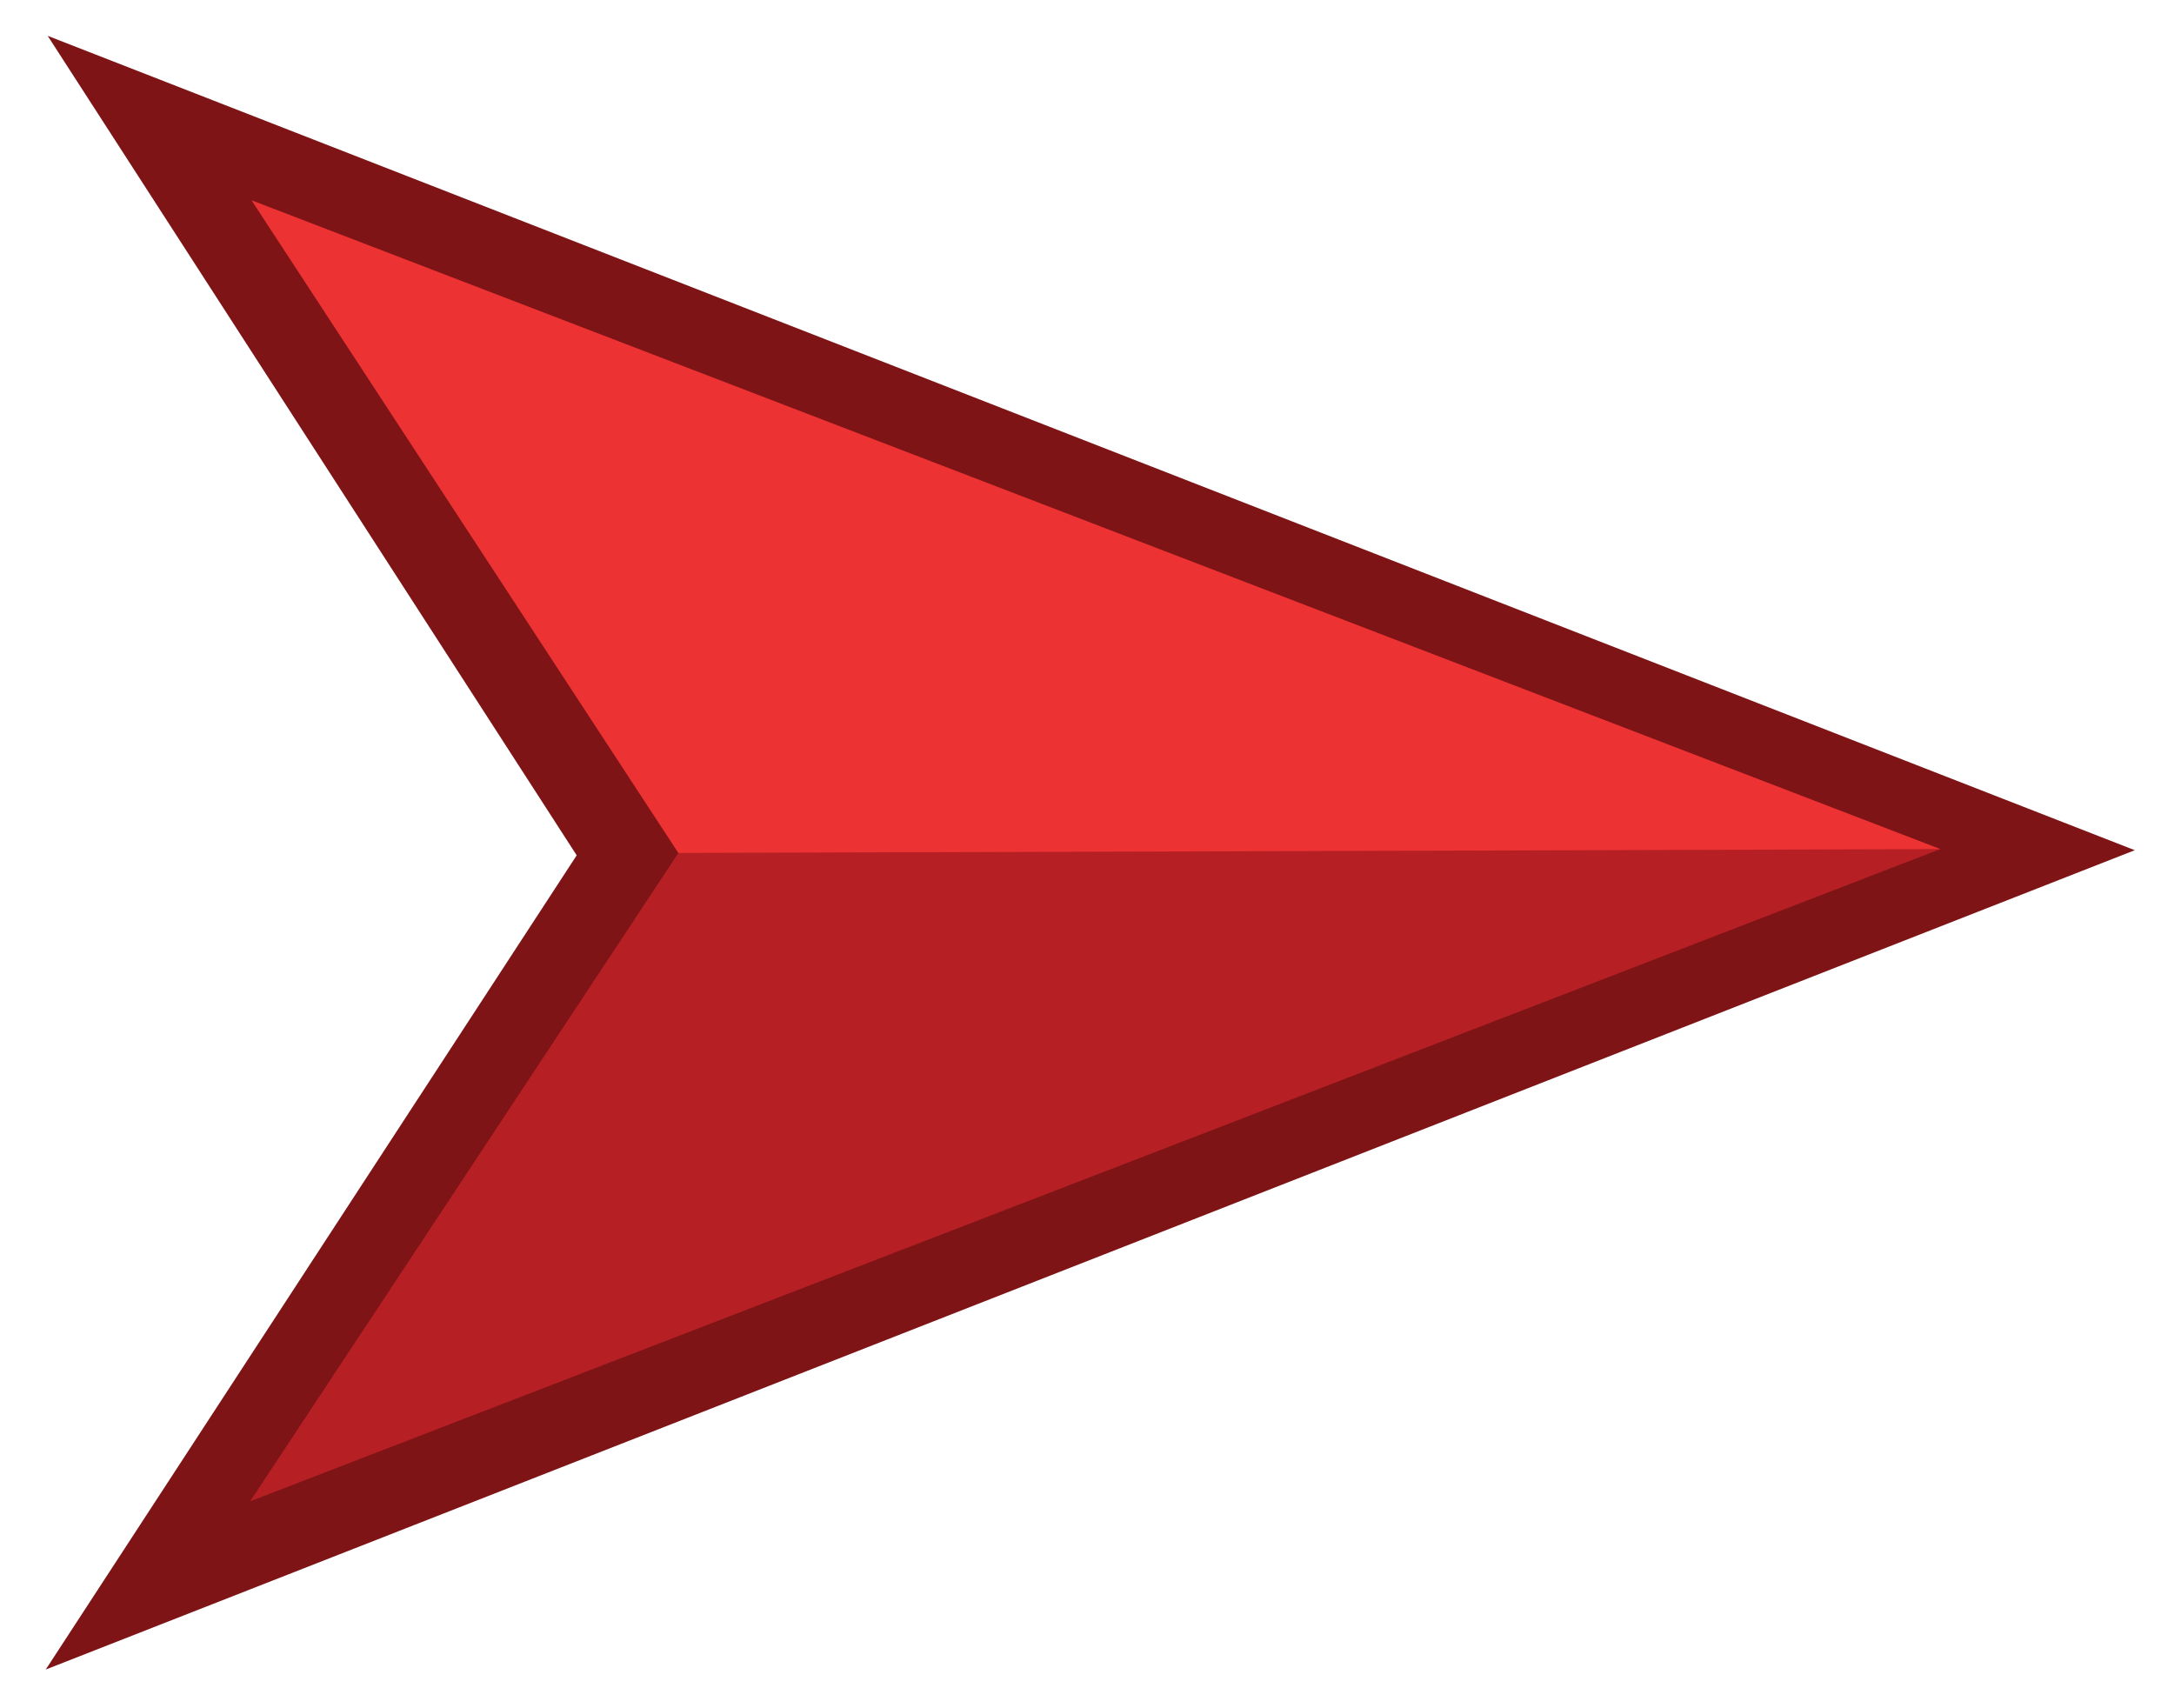
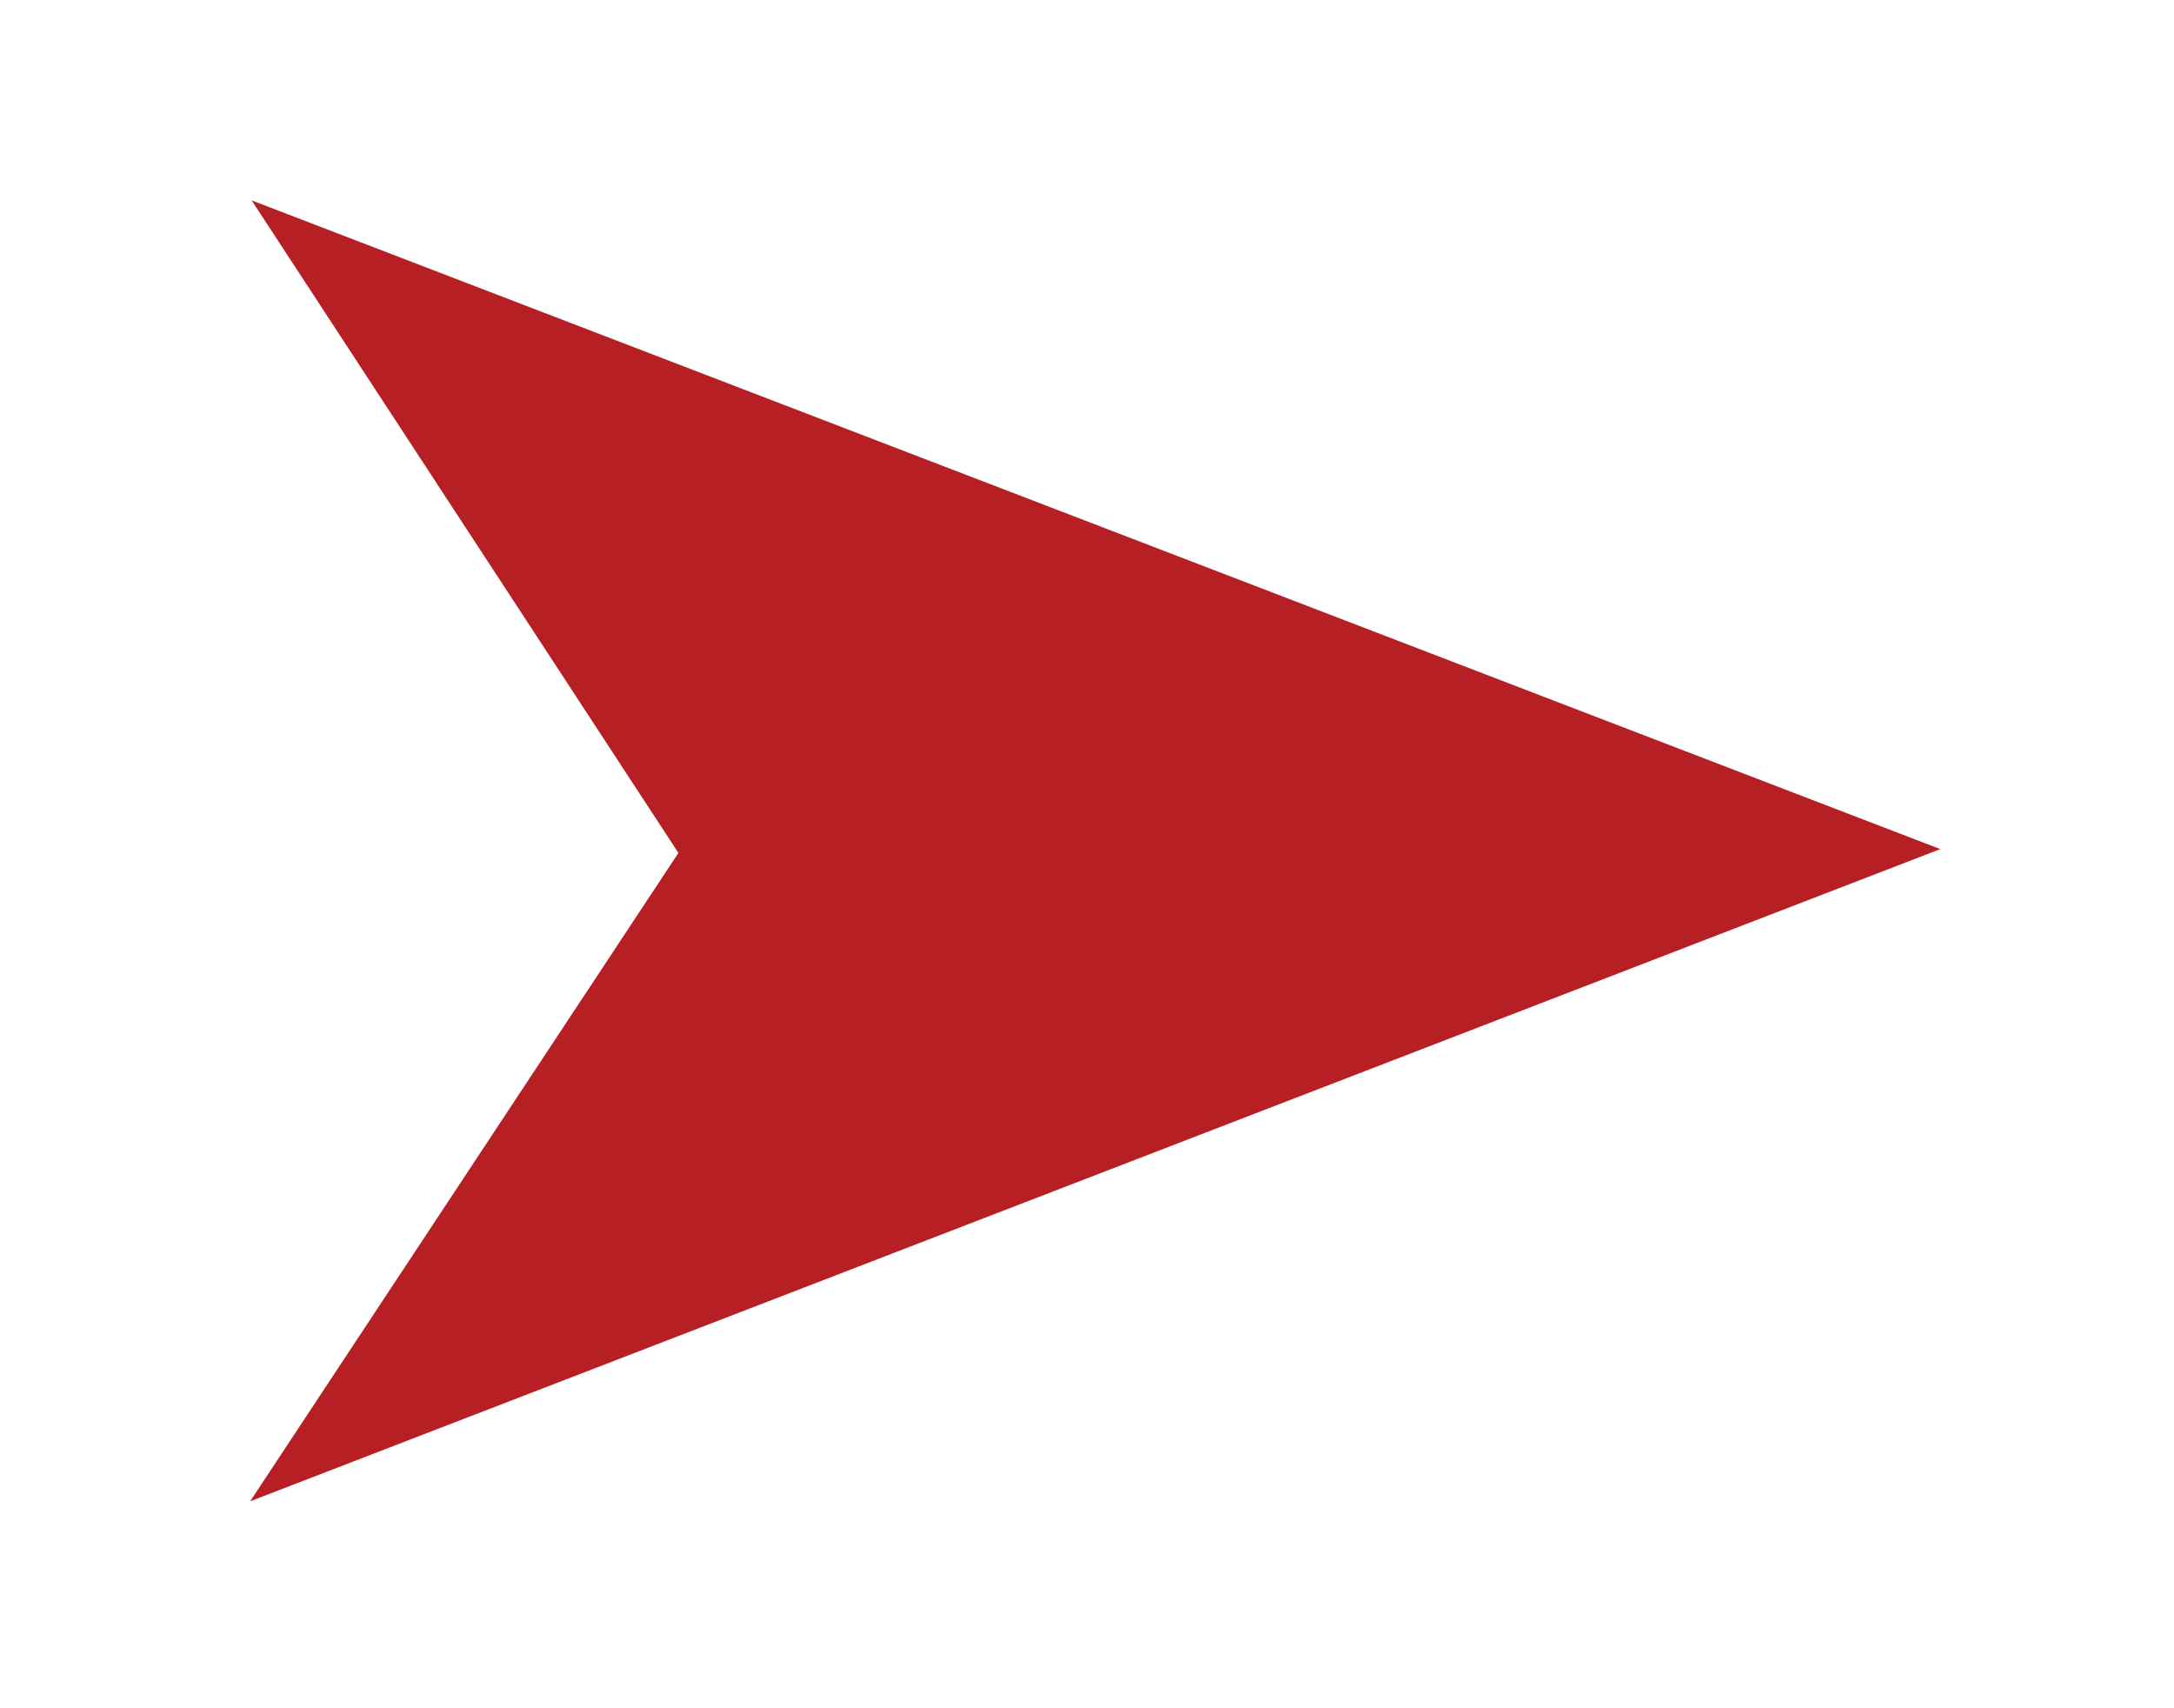
<svg xmlns="http://www.w3.org/2000/svg" width="100%" height="100%" viewBox="0 0 14 11" version="1.1" xml:space="preserve" style="fill-rule:evenodd;clip-rule:evenodd;stroke-linejoin:round;stroke-miterlimit:2;">
  <g transform="matrix(0.97,0,0,0.972,0.213,0.155)">
-     <path d="M0.097,0.078L13.953,5.473L0.084,10.901L3.609,5.507L0.097,0.078Z" style="fill:rgb(126,20,22);" />
-   </g>
+     </g>
  <g transform="matrix(0.748,0,0,0.774,1.548,1.23)">
    <path d="M0.097,0.078L14.635,5.475L0.084,10.901L3.771,5.507L0.097,0.078Z" style="fill:rgb(182,31,36);" />
  </g>
  <g transform="matrix(0.748,0,0,0.774,1.548,1.23)">
-     <path d="M0.097,0.078L14.635,5.475L3.771,5.507L0.097,0.078Z" style="fill:rgb(236,50,50);" />
-   </g>
+     </g>
</svg>